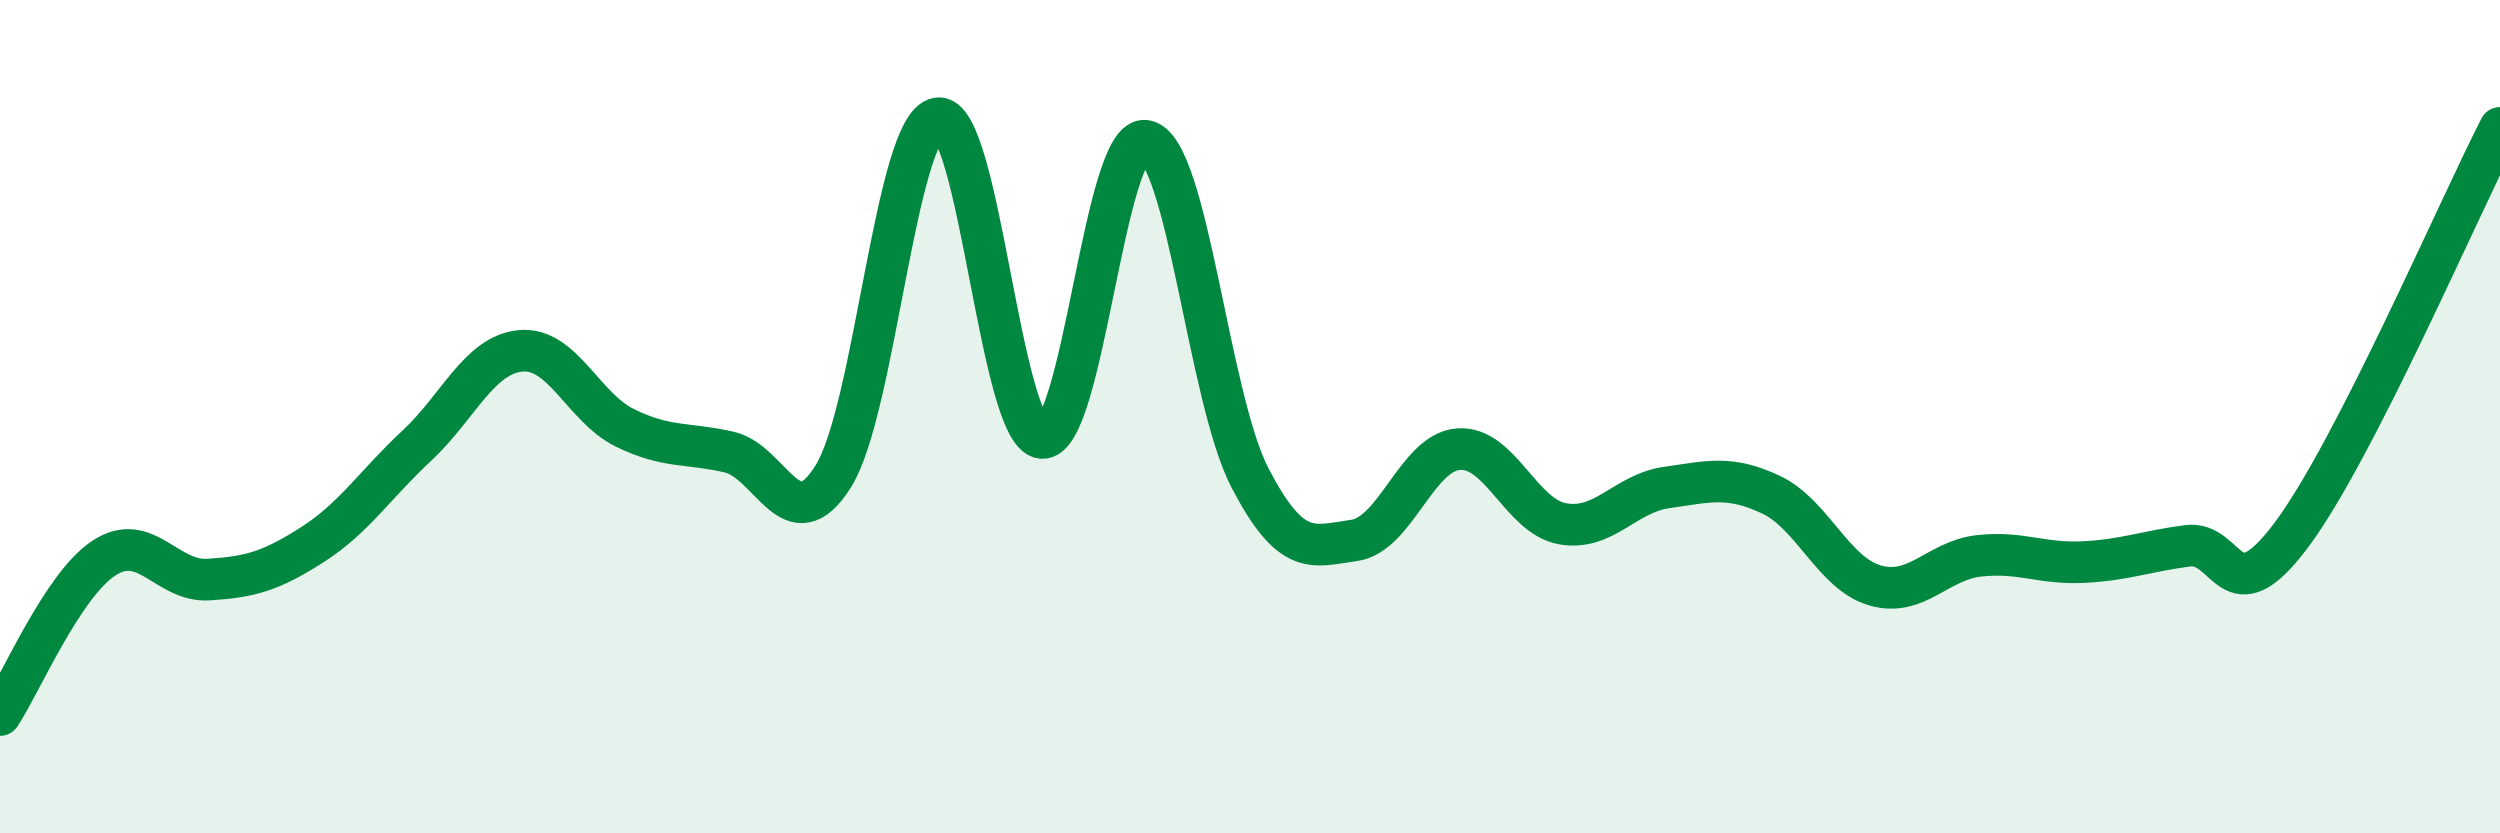
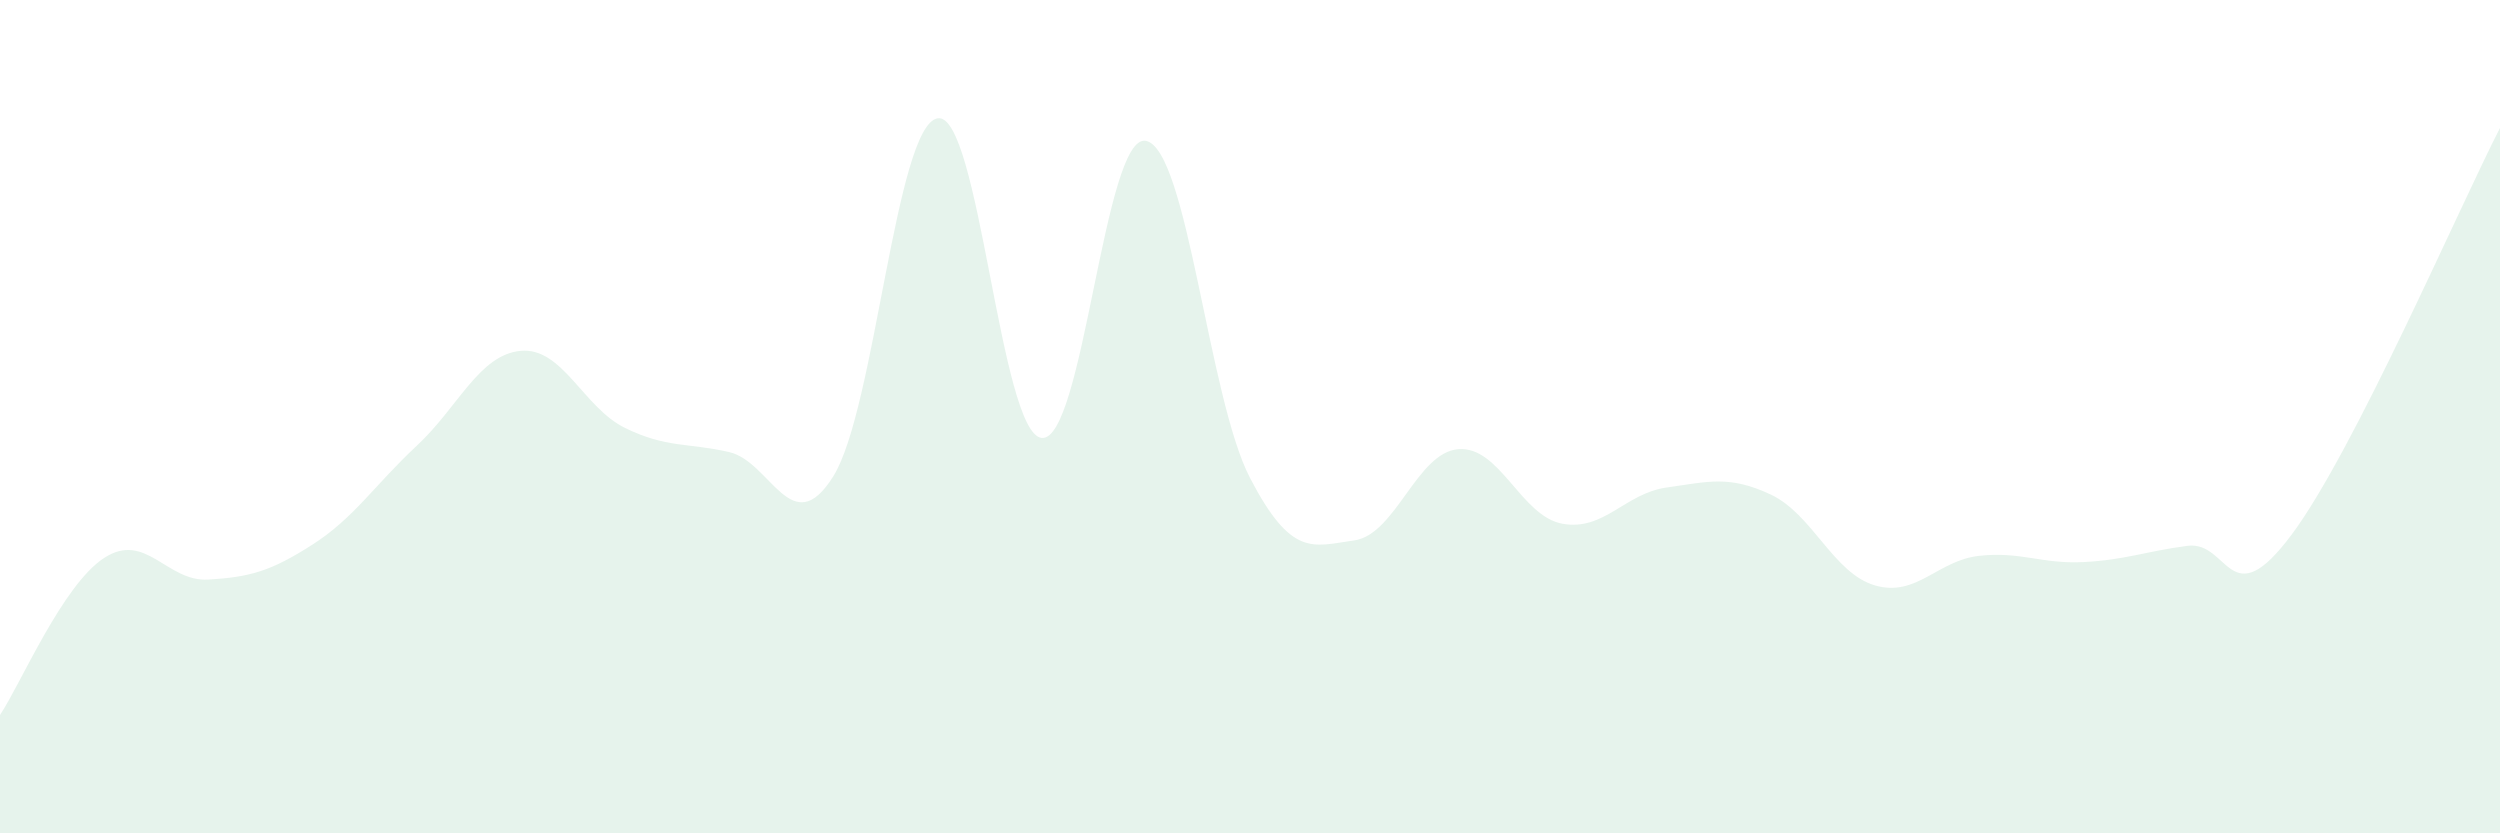
<svg xmlns="http://www.w3.org/2000/svg" width="60" height="20" viewBox="0 0 60 20">
  <path d="M 0,17.16 C 0.5,16.41 1.5,14.04 2.5,13.39 C 3.5,12.74 4,13.97 5,13.91 C 6,13.85 6.5,13.71 7.5,13.07 C 8.5,12.43 9,11.63 10,10.7 C 11,9.77 11.5,8.51 12.5,8.42 C 13.5,8.33 14,9.78 15,10.27 C 16,10.76 16.5,10.62 17.5,10.85 C 18.5,11.08 19,13.03 20,11.43 C 21,9.83 21.5,3.02 22.5,2.84 C 23.5,2.66 24,10.4 25,10.51 C 26,10.62 26.5,3.19 27.5,3.38 C 28.5,3.57 29,9.55 30,11.47 C 31,13.39 31.5,13.11 32.5,12.97 C 33.5,12.83 34,10.86 35,10.78 C 36,10.7 36.5,12.39 37.5,12.57 C 38.5,12.75 39,11.84 40,11.7 C 41,11.56 41.5,11.4 42.5,11.87 C 43.5,12.34 44,13.76 45,14.05 C 46,14.34 46.5,13.45 47.5,13.34 C 48.5,13.23 49,13.54 50,13.49 C 51,13.44 51.5,13.23 52.5,13.1 C 53.5,12.97 53.5,14.84 55,12.83 C 56.5,10.82 59,5.02 60,3.07L60 20L0 20Z" fill="#008740" opacity="0.1" stroke-linecap="round" stroke-linejoin="round" />
-   <path d="M 0,17.16 C 0.5,16.41 1.5,14.04 2.5,13.39 C 3.5,12.74 4,13.97 5,13.91 C 6,13.85 6.5,13.71 7.5,13.07 C 8.5,12.43 9,11.63 10,10.7 C 11,9.77 11.5,8.51 12.5,8.42 C 13.5,8.33 14,9.78 15,10.27 C 16,10.76 16.5,10.62 17.5,10.85 C 18.5,11.08 19,13.03 20,11.43 C 21,9.83 21.5,3.02 22.5,2.84 C 23.5,2.66 24,10.4 25,10.51 C 26,10.62 26.5,3.19 27.5,3.38 C 28.5,3.57 29,9.55 30,11.47 C 31,13.39 31.5,13.11 32.5,12.97 C 33.5,12.83 34,10.86 35,10.78 C 36,10.7 36.5,12.39 37.5,12.57 C 38.5,12.75 39,11.84 40,11.7 C 41,11.56 41.5,11.4 42.5,11.87 C 43.5,12.34 44,13.76 45,14.05 C 46,14.34 46.5,13.45 47.5,13.34 C 48.5,13.23 49,13.54 50,13.49 C 51,13.44 51.5,13.23 52.5,13.1 C 53.5,12.97 53.5,14.84 55,12.83 C 56.5,10.82 59,5.02 60,3.07" stroke="#008740" stroke-width="1" fill="none" stroke-linecap="round" stroke-linejoin="round" />
</svg>